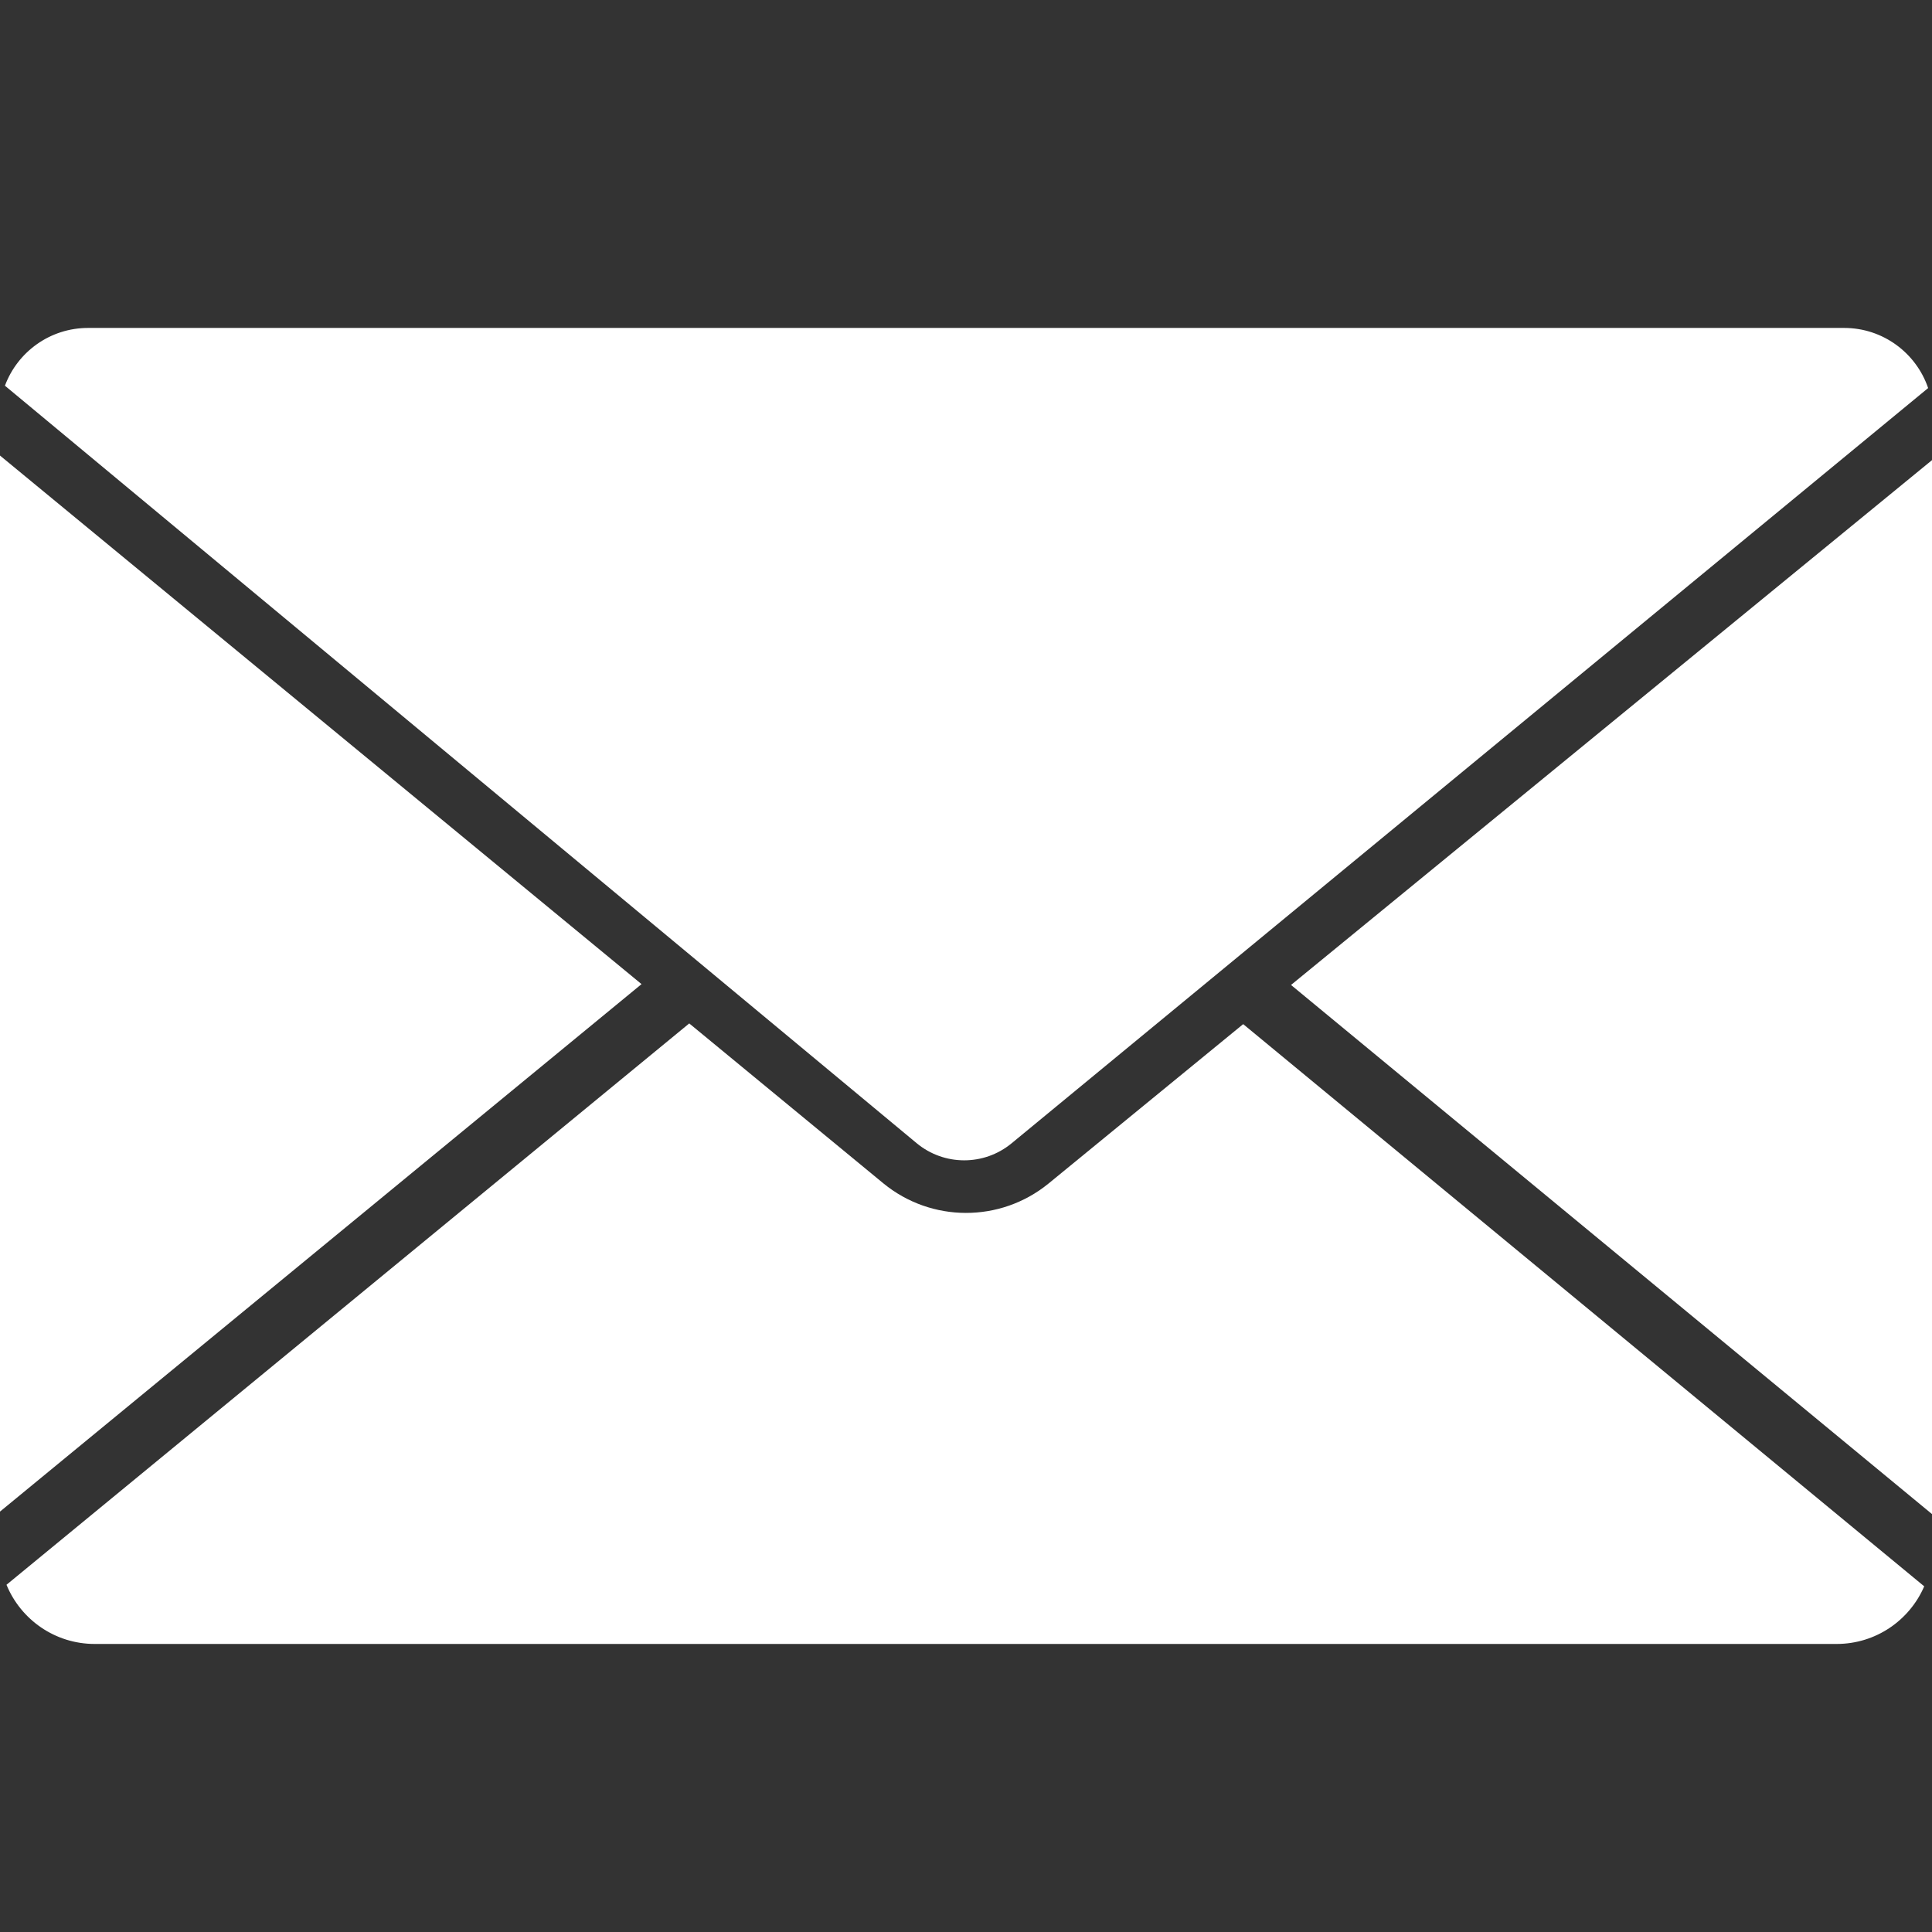
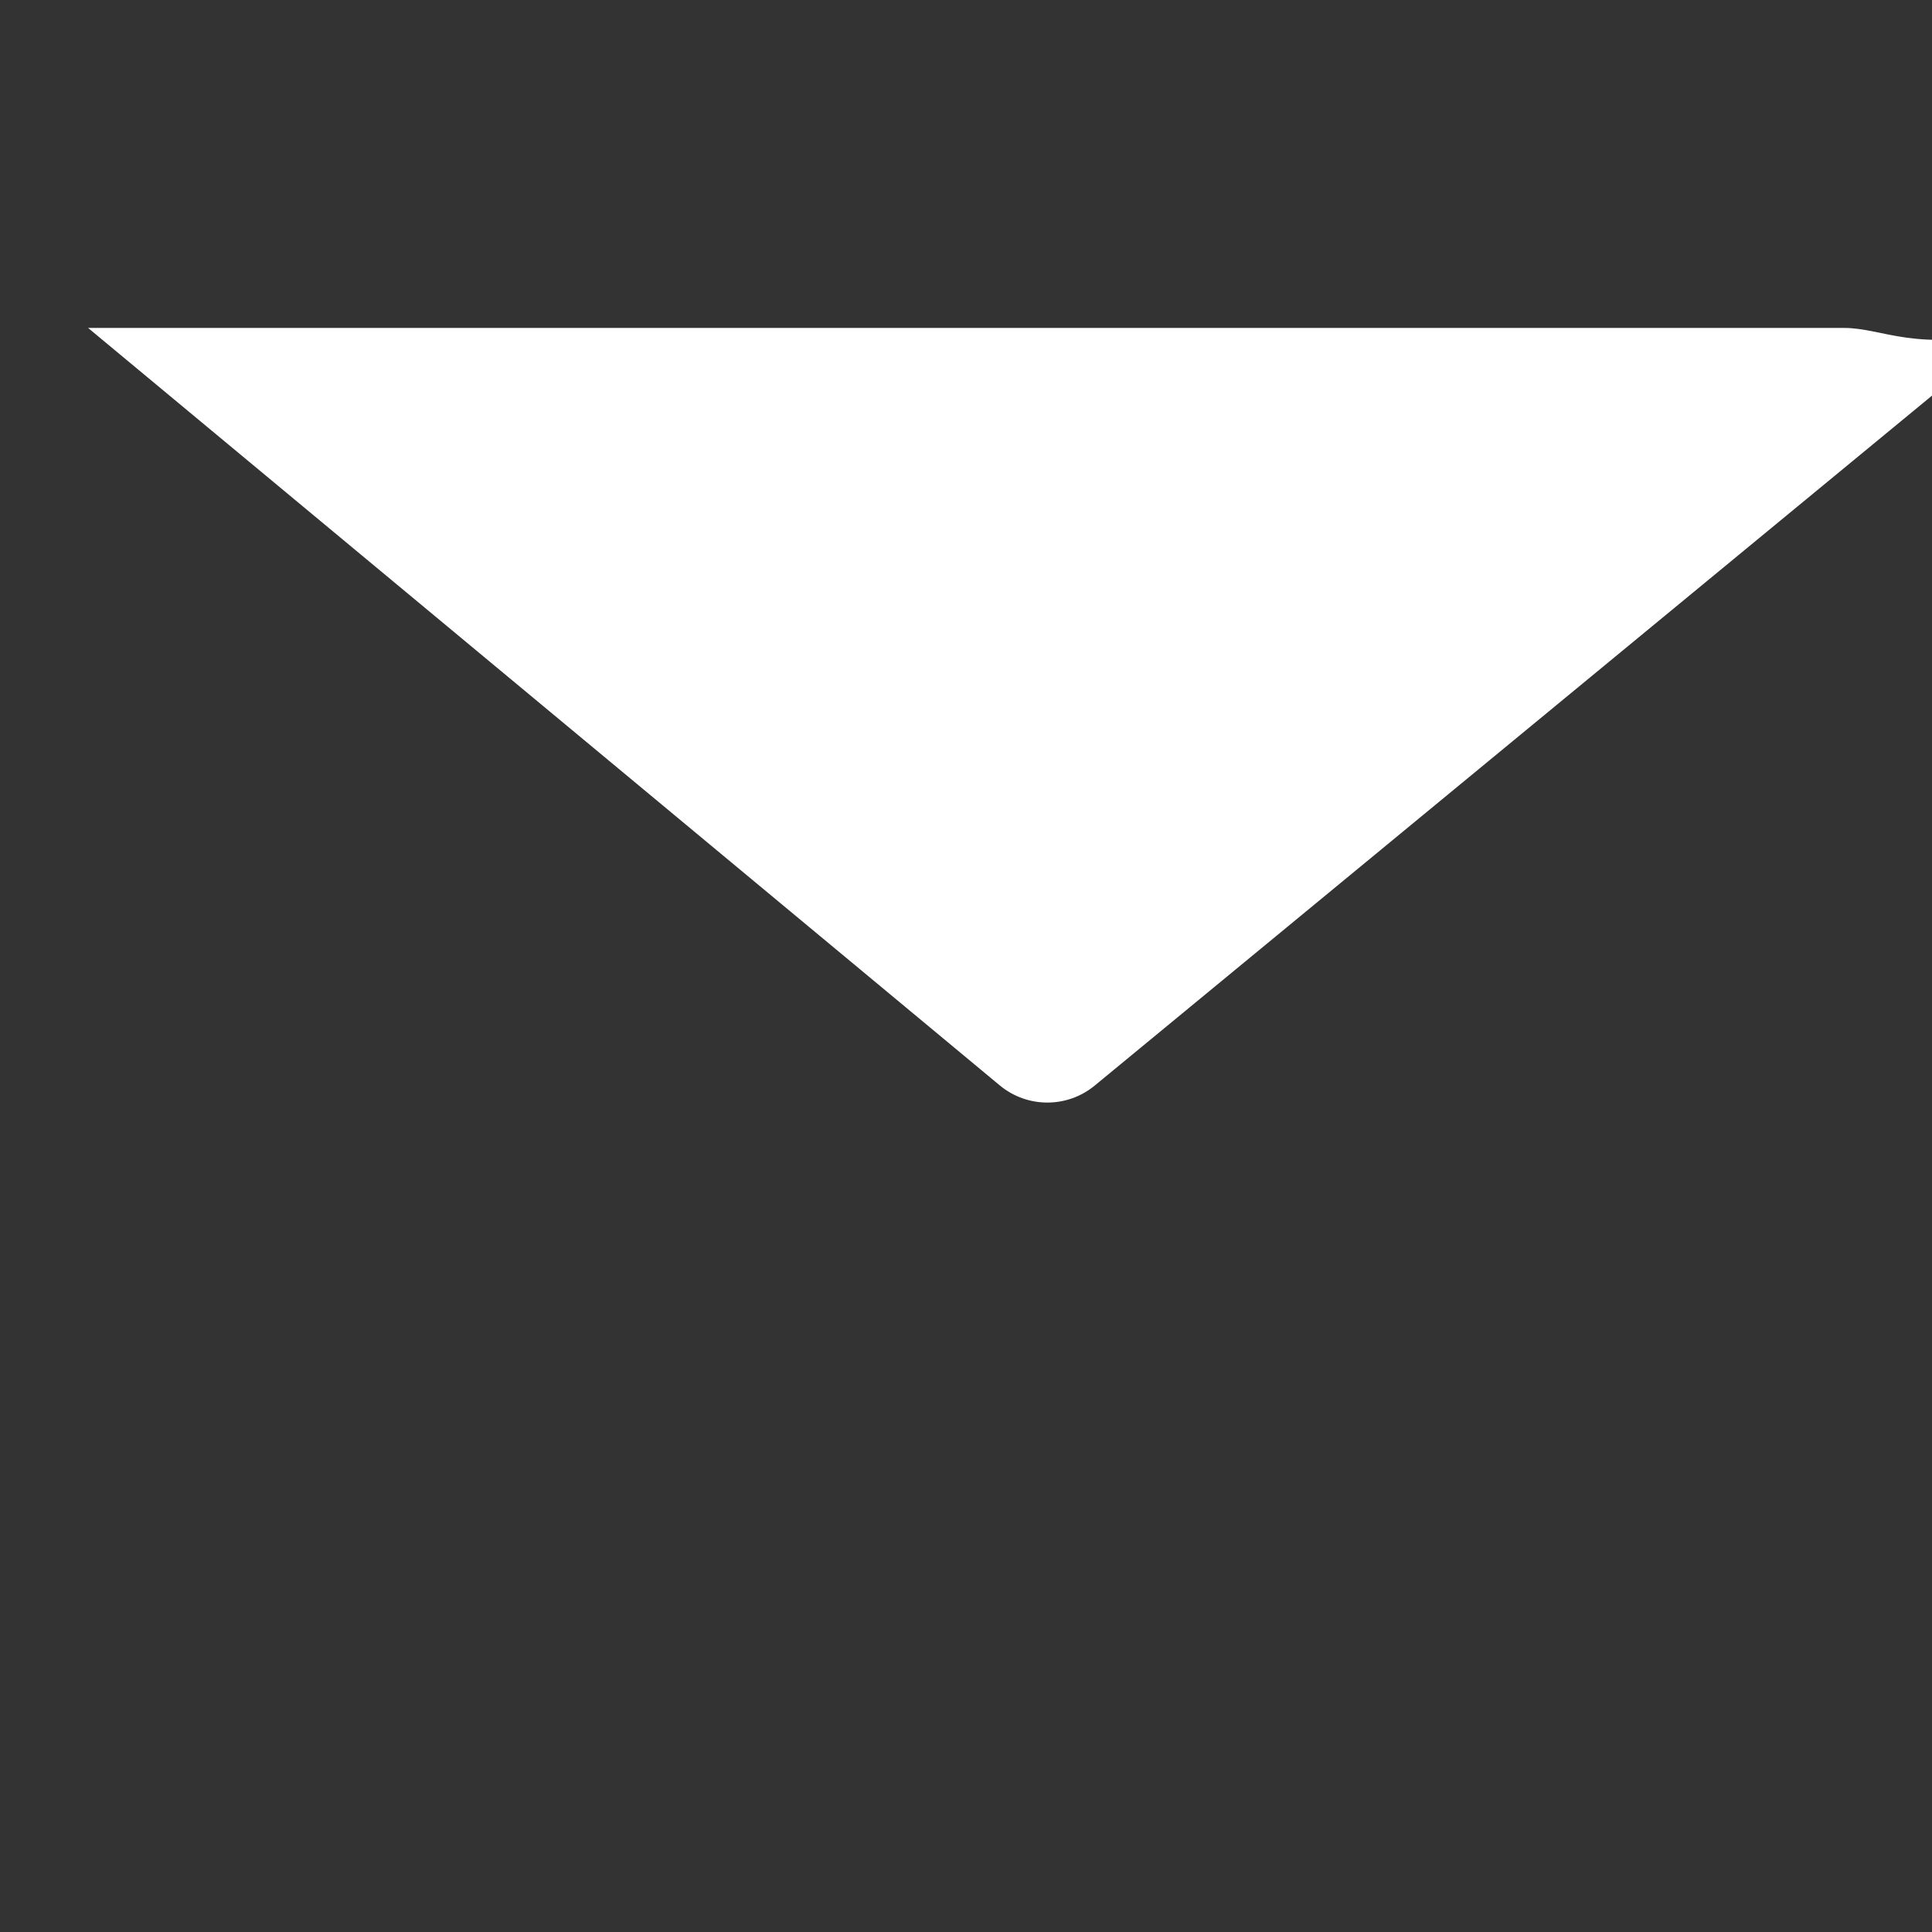
<svg xmlns="http://www.w3.org/2000/svg" version="1.1" id="图层_1" x="0px" y="0px" viewBox="0 0 1080 1080" style="enable-background:new 0 0 1080 1080;" xml:space="preserve">
  <rect x="0" y="0" width="1080" height="1080" fill="#333333" stroke="none" />
  <style type="text/css">
	.st0{fill:#FFFFFF;}
</style>
  <g>
-     <polygon class="st0" points="1080,846.38 1080,257.22 721.69,550.6  " />
-     <polygon class="st0" points="358.62,550.13 -0.35,254.37 -0.35,845.27  " />
-     <path class="st0" d="M694.95,572.5l-108.97,89.23c-26.87,21.81-65.37,21.72-92.14-0.2L385.29,572.1L3.63,885.9   c7.97,19.41,27.04,33.08,49.32,33.08h973.74c21.95,0,40.79-13.26,48.96-32.21L694.95,572.5z" />
-   </g>
-   <path class="st0" d="M1030.89,183.32H49.24c-21.3,0-39.46,13.43-46.48,32.29l509.62,423.41c15.38,12.77,37.66,12.82,53.09,0.11  l512.37-422.2C1071.18,197.39,1052.68,183.32,1030.89,183.32z" />
+     </g>
+   <path class="st0" d="M1030.89,183.32H49.24l509.62,423.41c15.38,12.77,37.66,12.82,53.09,0.11  l512.37-422.2C1071.18,197.39,1052.68,183.32,1030.89,183.32z" />
</svg>